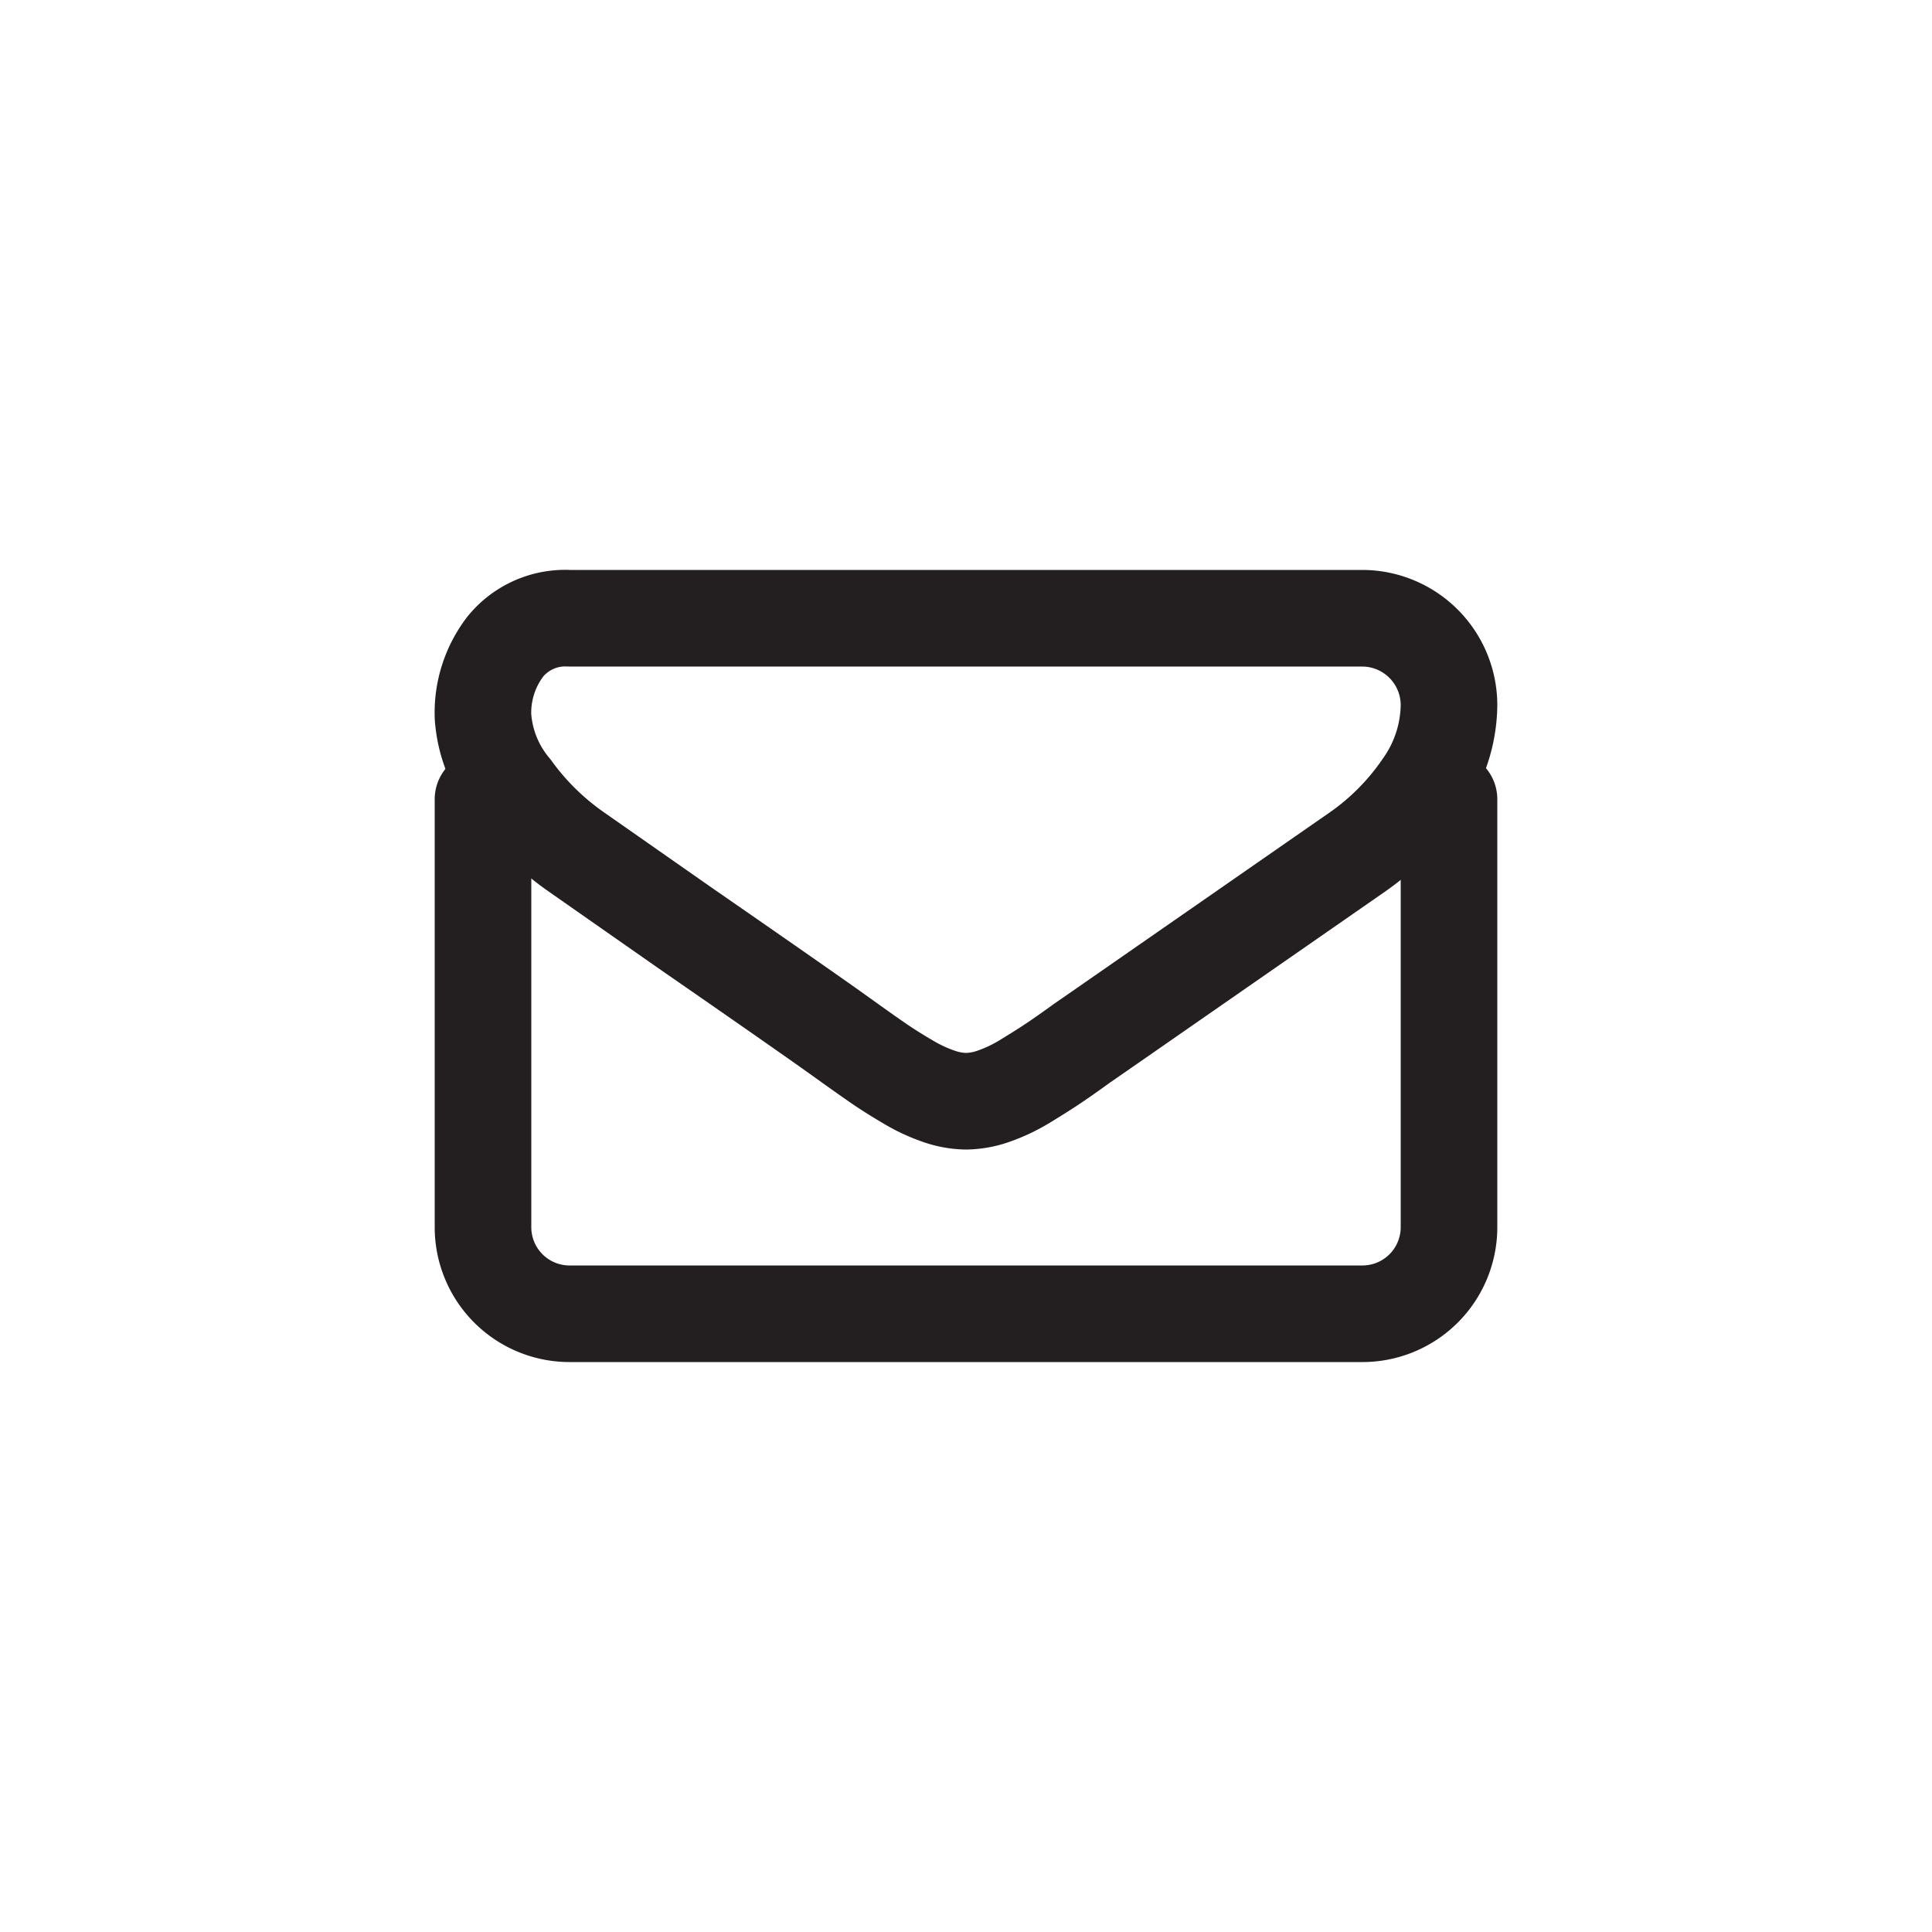
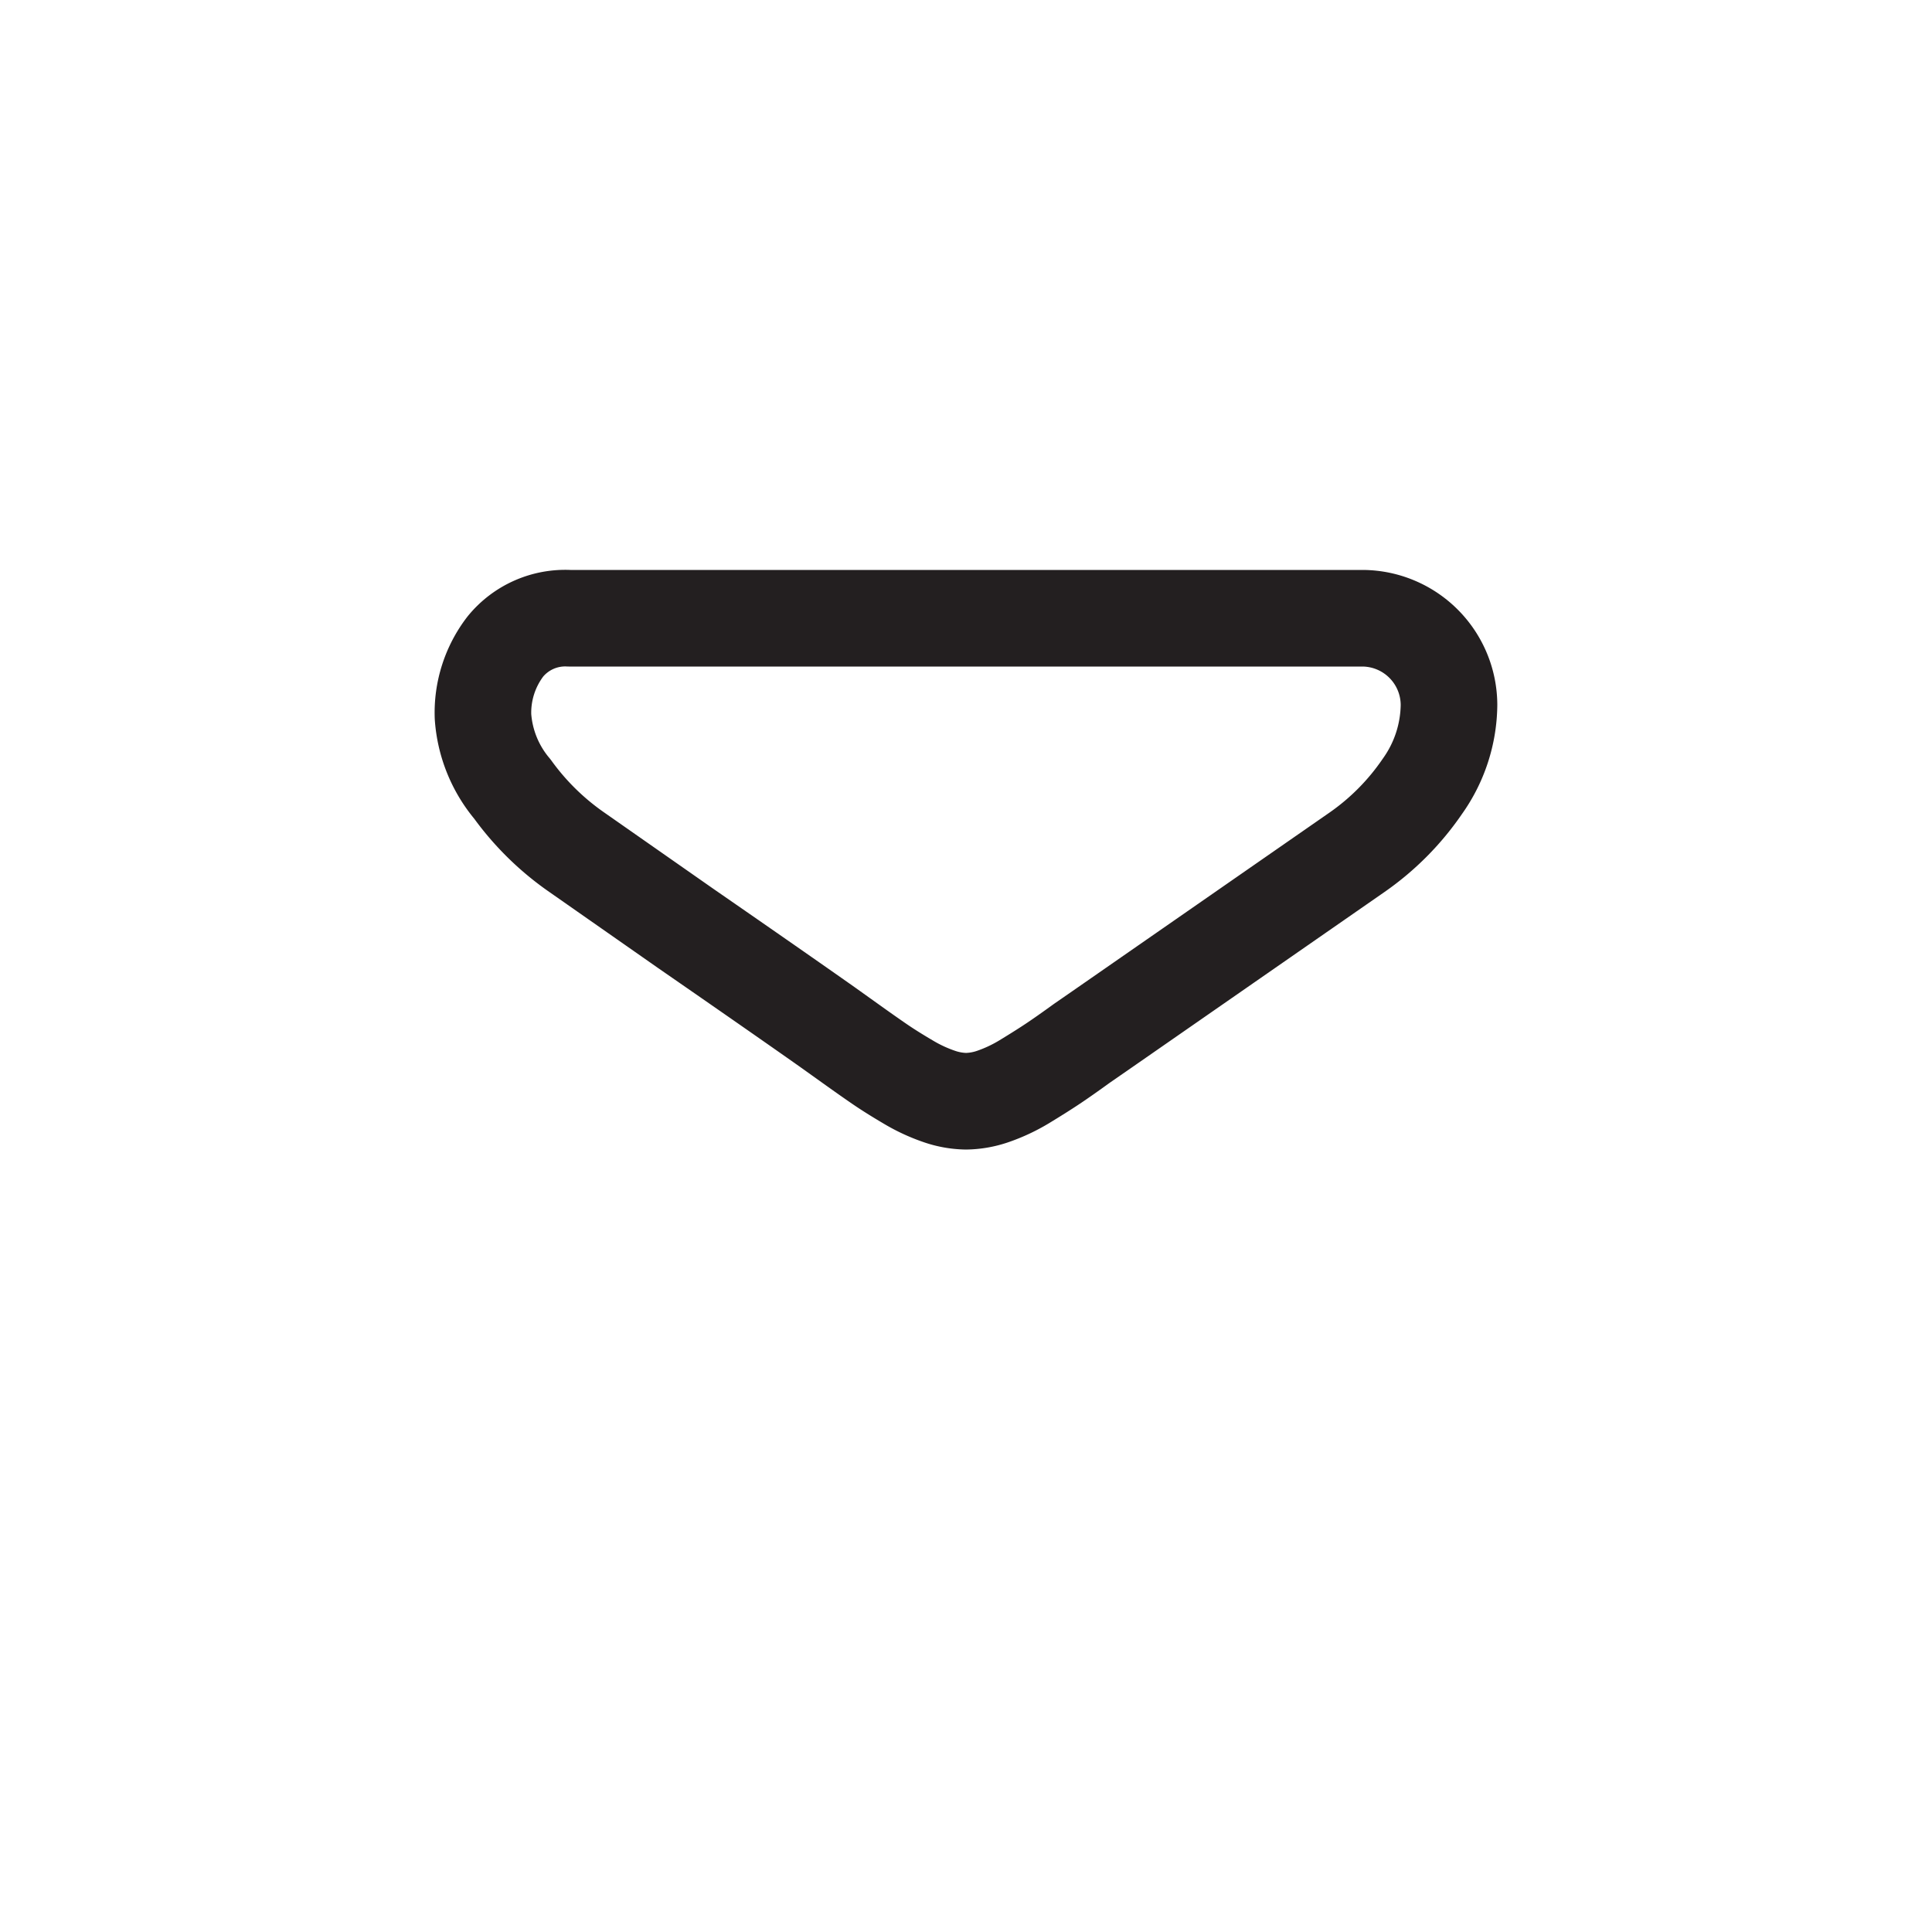
<svg xmlns="http://www.w3.org/2000/svg" id="Layer_1" data-name="Layer 1" viewBox="0 0 100 100">
  <defs>
    <style>.cls-1{fill:#231f20;opacity:0;}.cls-2{fill:none;stroke:#231f20;stroke-linecap:round;stroke-linejoin:round;stroke-width:5px;}</style>
  </defs>
  <title>Artboard 1 copy 21</title>
-   <rect class="cls-1" width="100" height="100" />
  <path class="cls-2" d="M75,36.48a7.38,7.38,0,0,1-1.37,4.21,13.27,13.27,0,0,1-3.4,3.43L57.17,53.19,56,54q-.91.66-1.51,1.06T53,56a8.45,8.45,0,0,1-1.6.75A4.46,4.46,0,0,1,50,57H50a4.46,4.46,0,0,1-1.39-.25A8.43,8.43,0,0,1,47,56q-.85-.5-1.45-.91T44,54l-1.19-.85q-2.54-1.79-7.31-5.09l-5.72-4a13.84,13.84,0,0,1-3.26-3.22A6.52,6.52,0,0,1,25,37.09a5.63,5.63,0,0,1,1.16-3.63A4,4,0,0,1,29.46,32H70.54A4.5,4.5,0,0,1,75,36.48Z" />
-   <path class="cls-2" d="M75,41.37V63.52A4.48,4.48,0,0,1,70.54,68H29.46A4.48,4.48,0,0,1,25,63.52V41.37" />
</svg>